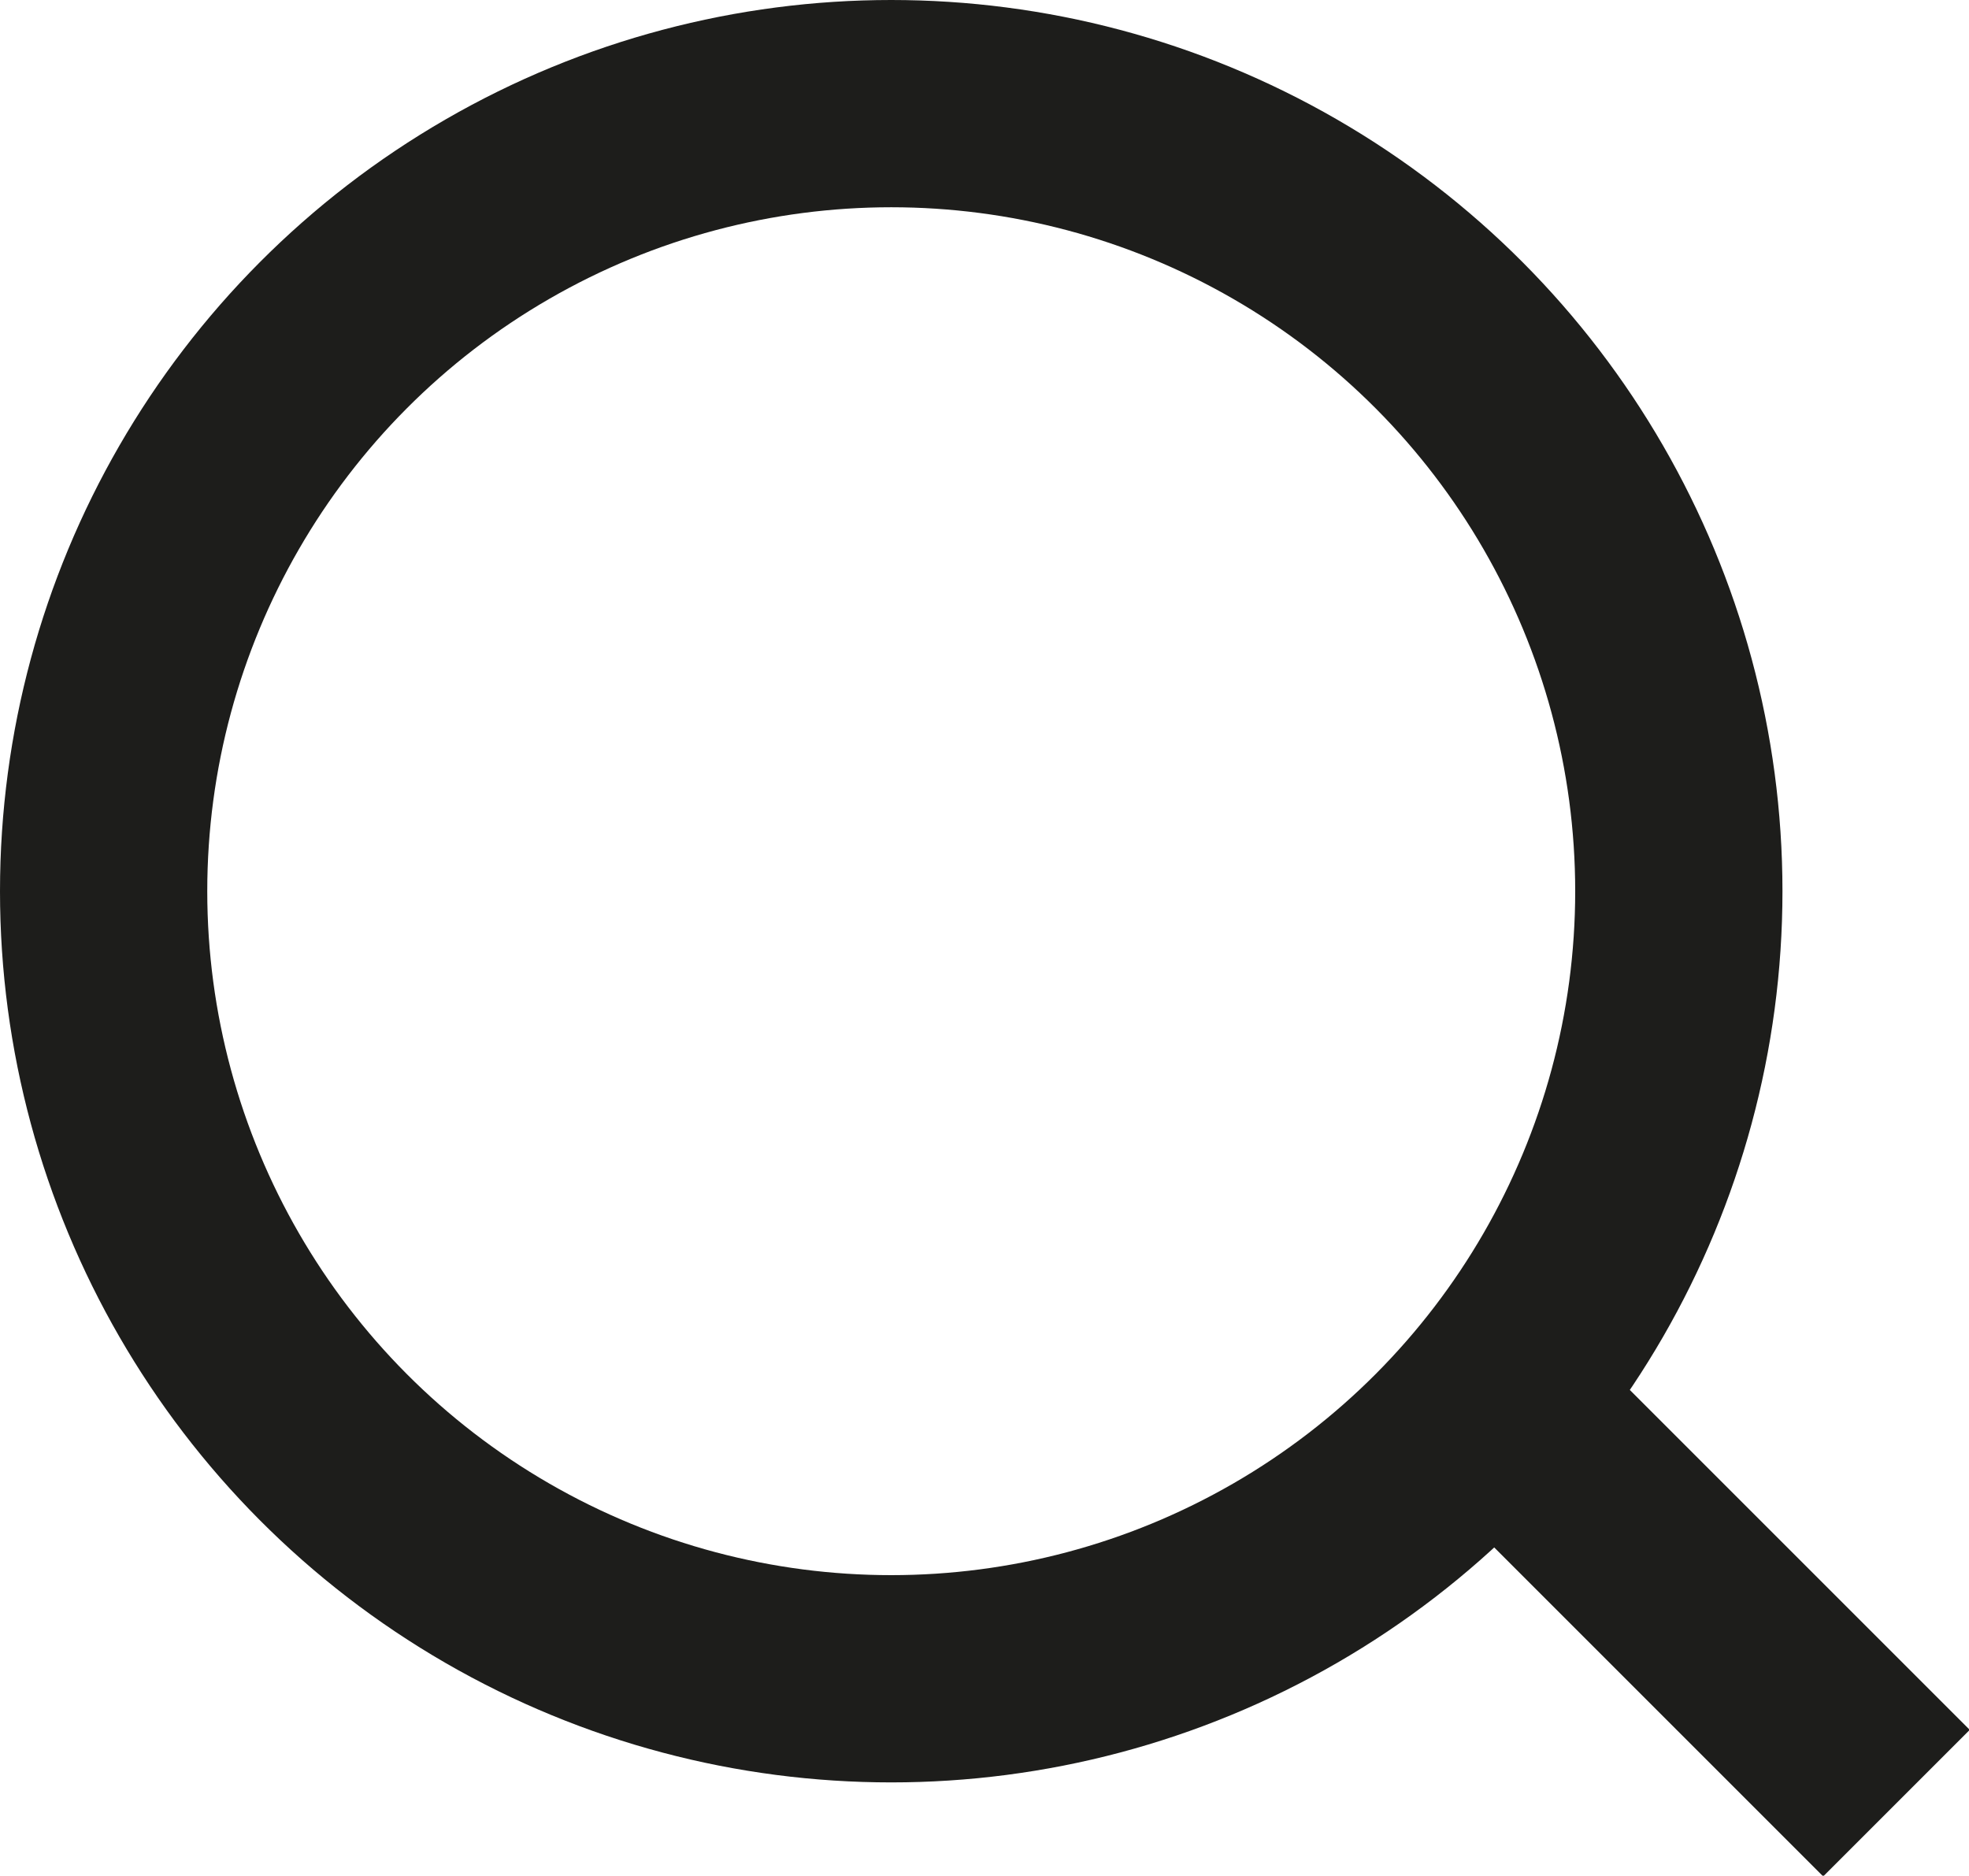
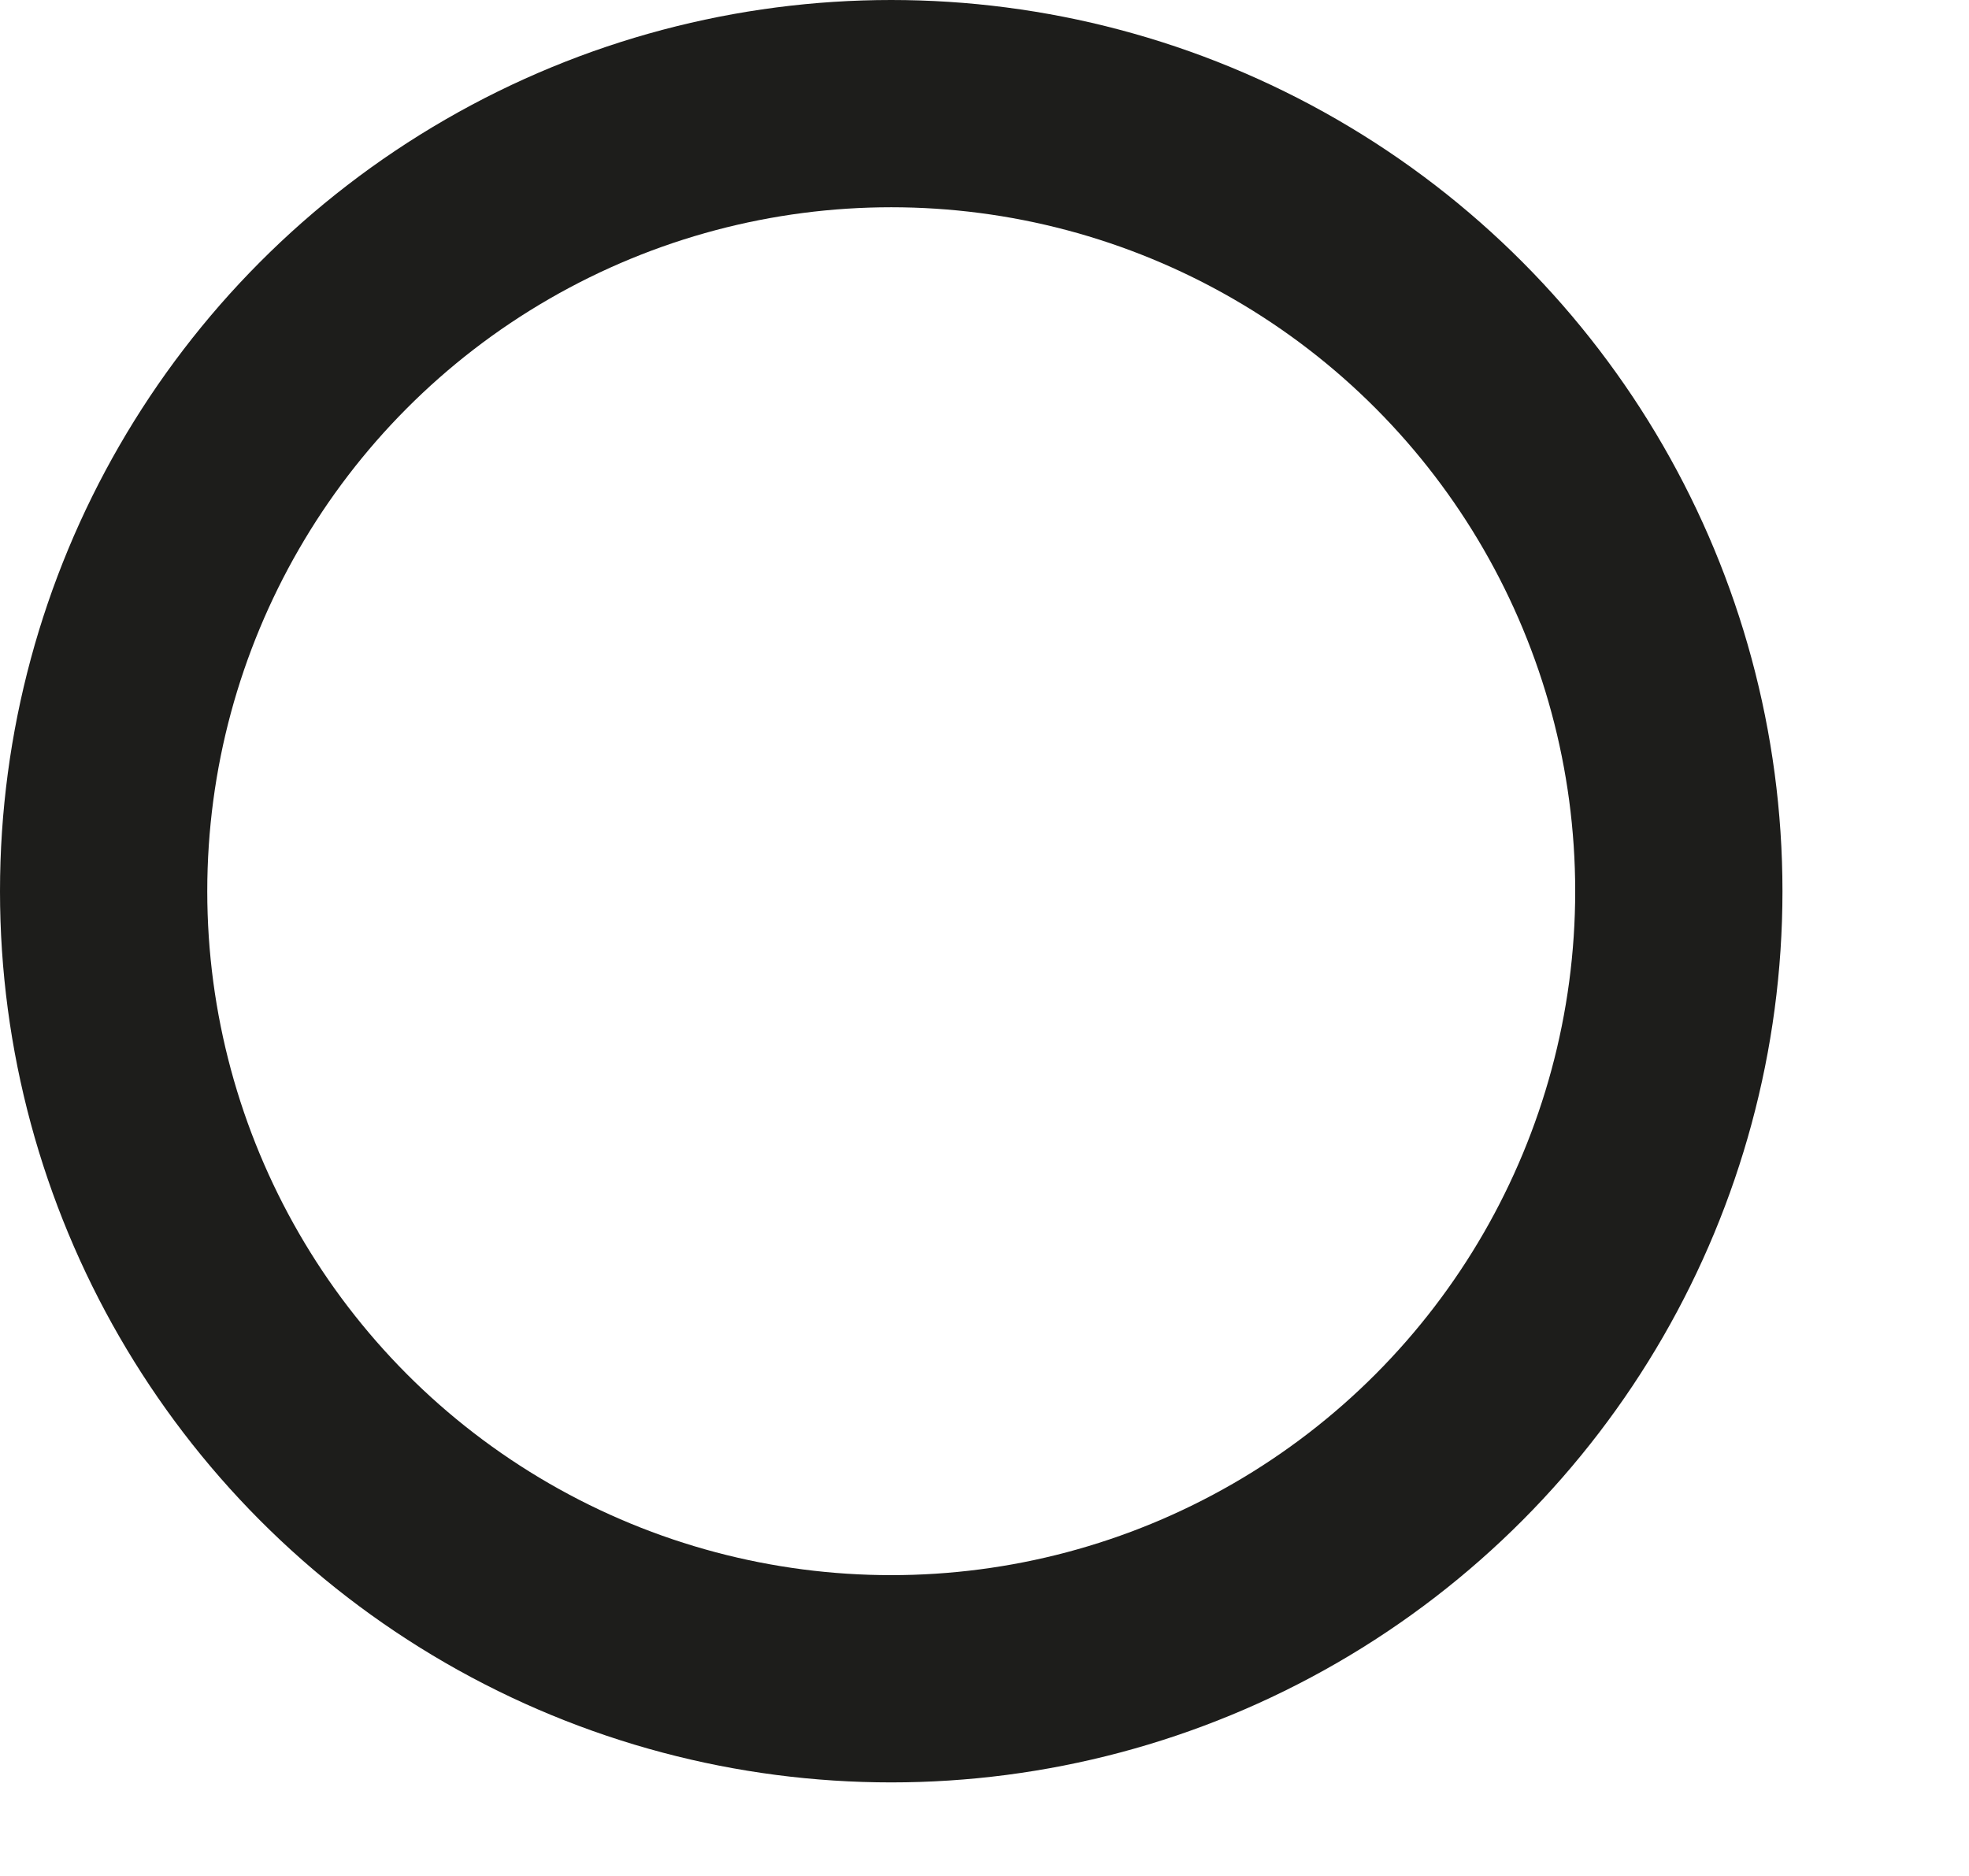
<svg xmlns="http://www.w3.org/2000/svg" version="1.1" id="Calque_1" x="0px" y="0px" viewBox="0 0 19 18.1" style="enable-background:new 0 0 19 18.1;" xml:space="preserve">
  <style type="text/css">
	.st0{fill:none;stroke:#1D1D1B;stroke-width:2;stroke-miterlimit:10;}
</style>
  <g id="Calque_2_1_">
    <g id="Calque_1-2">
      <circle class="st0" cx="8.6" cy="8.6" r="7.6" />
-       <line class="st0" x1="14.3" y1="13.4" x2="18.3" y2="17.4" />
    </g>
  </g>
</svg>